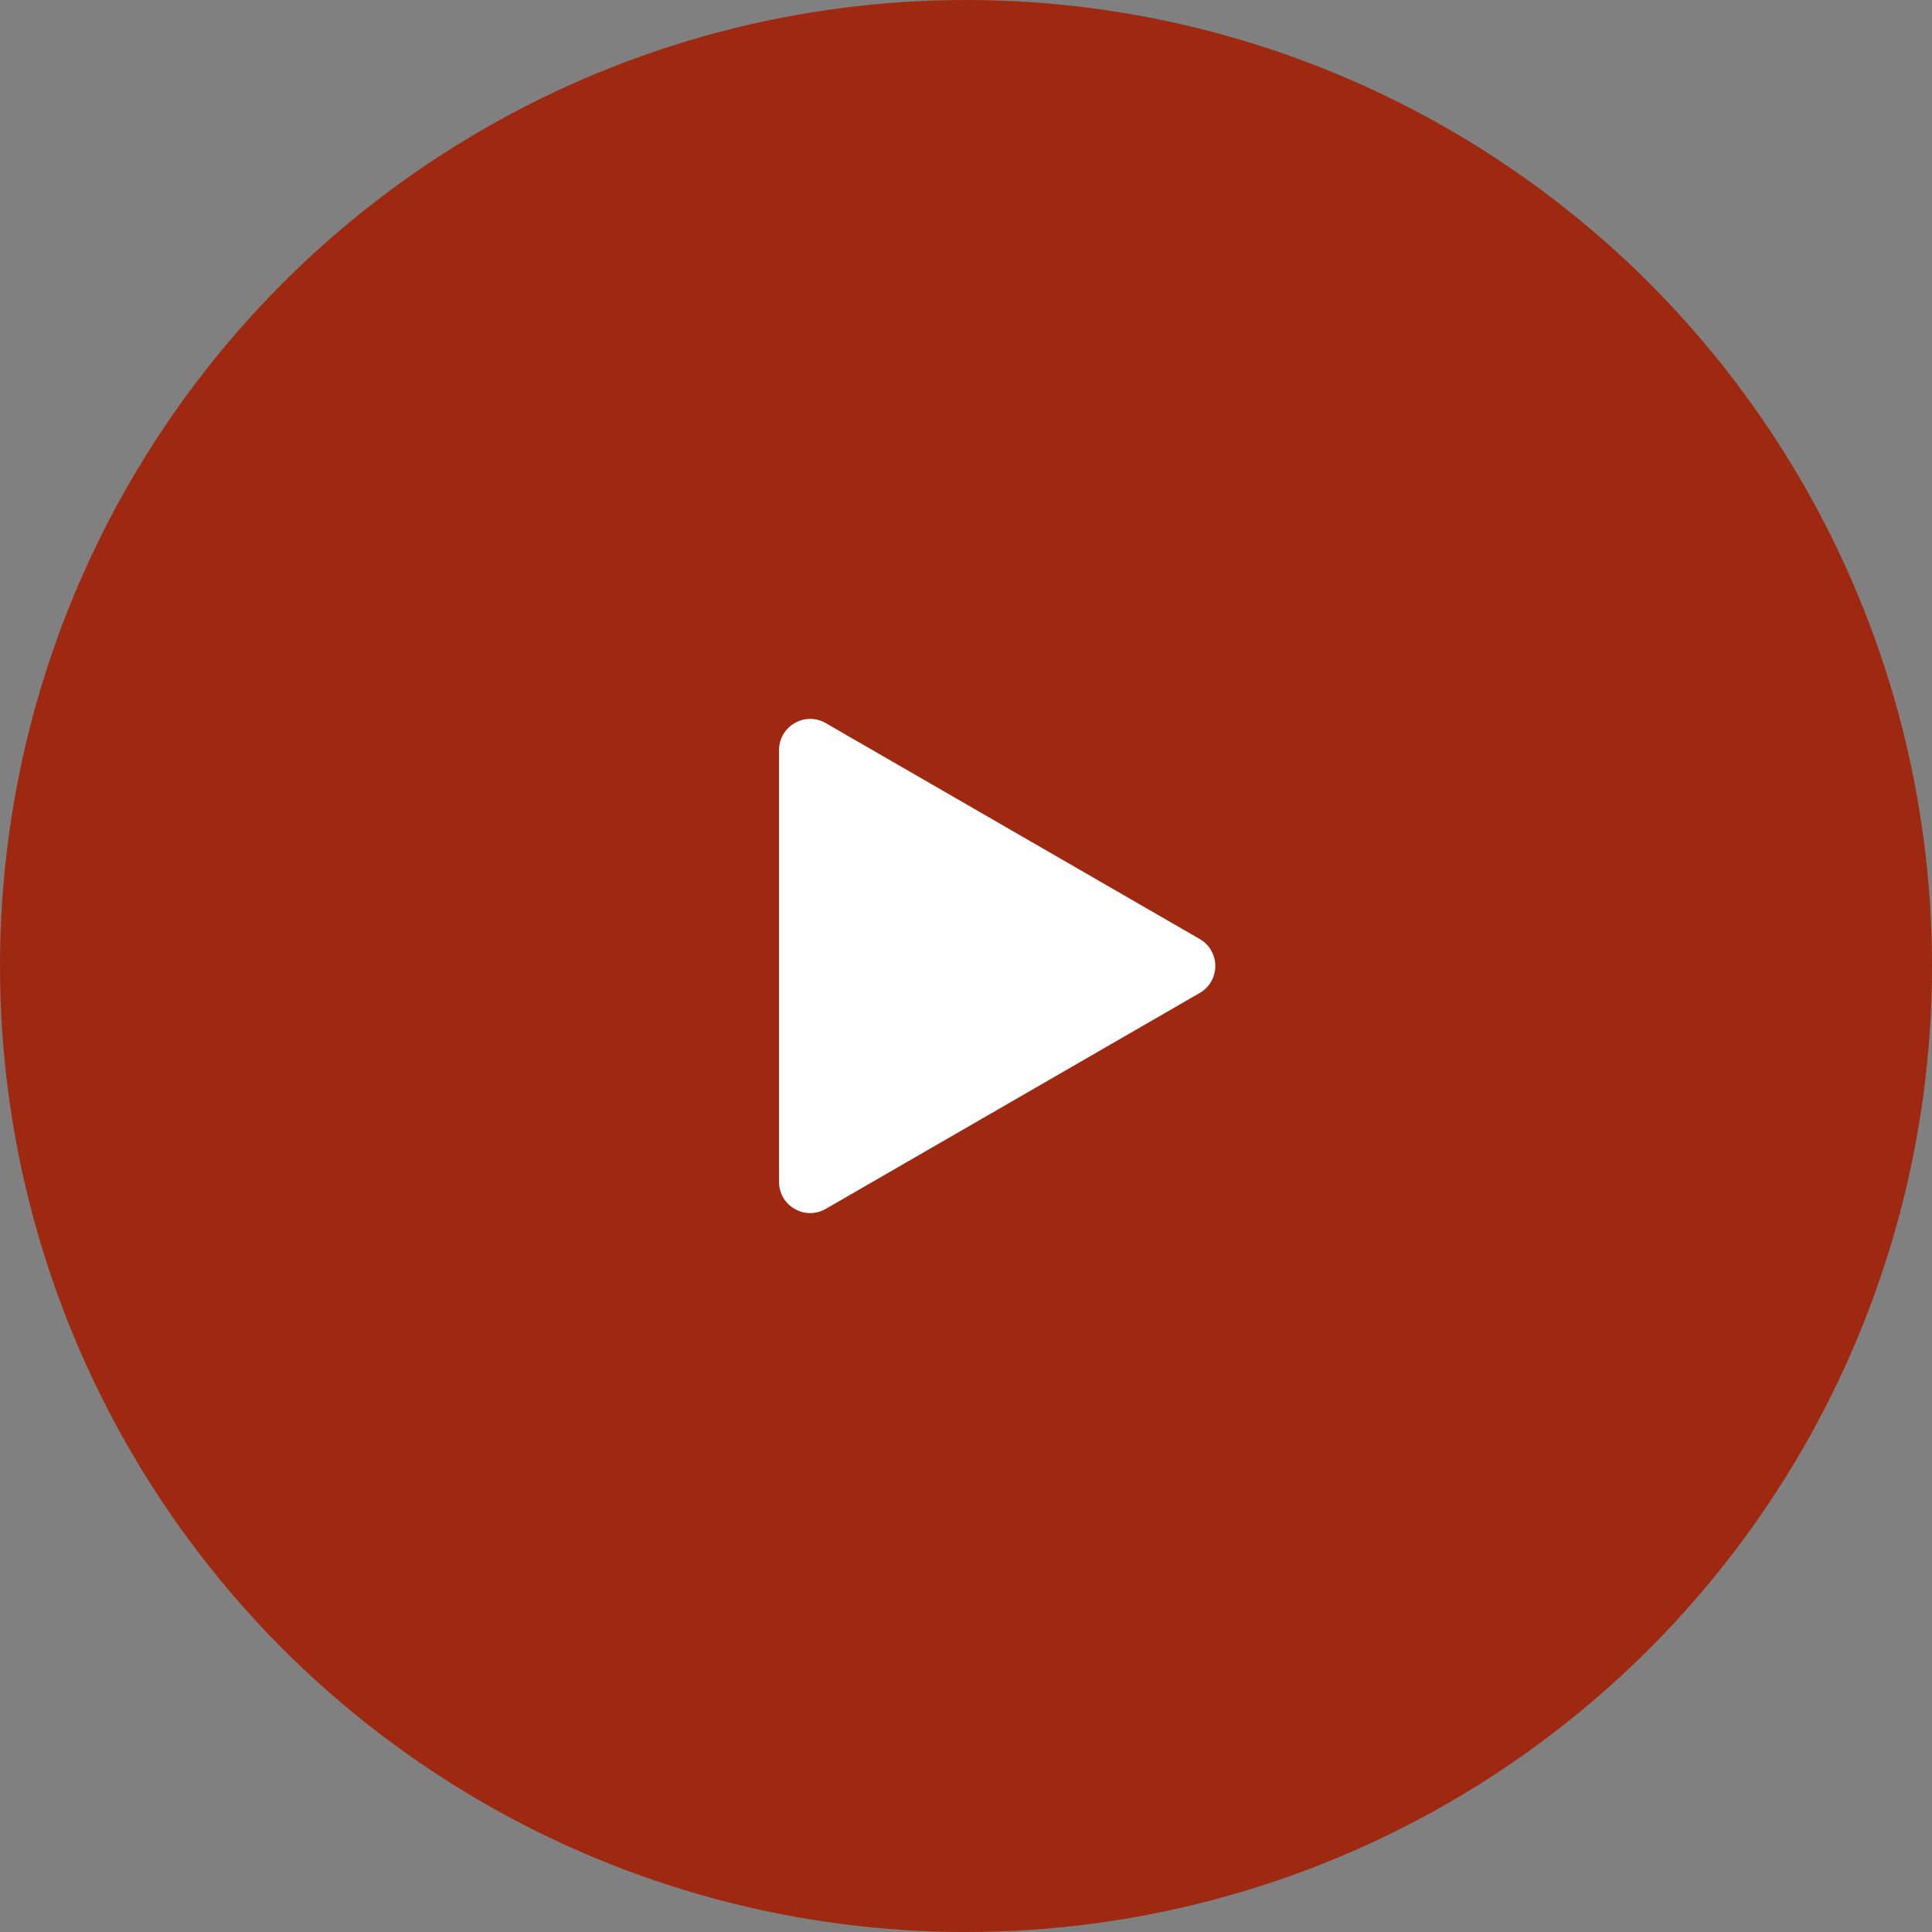
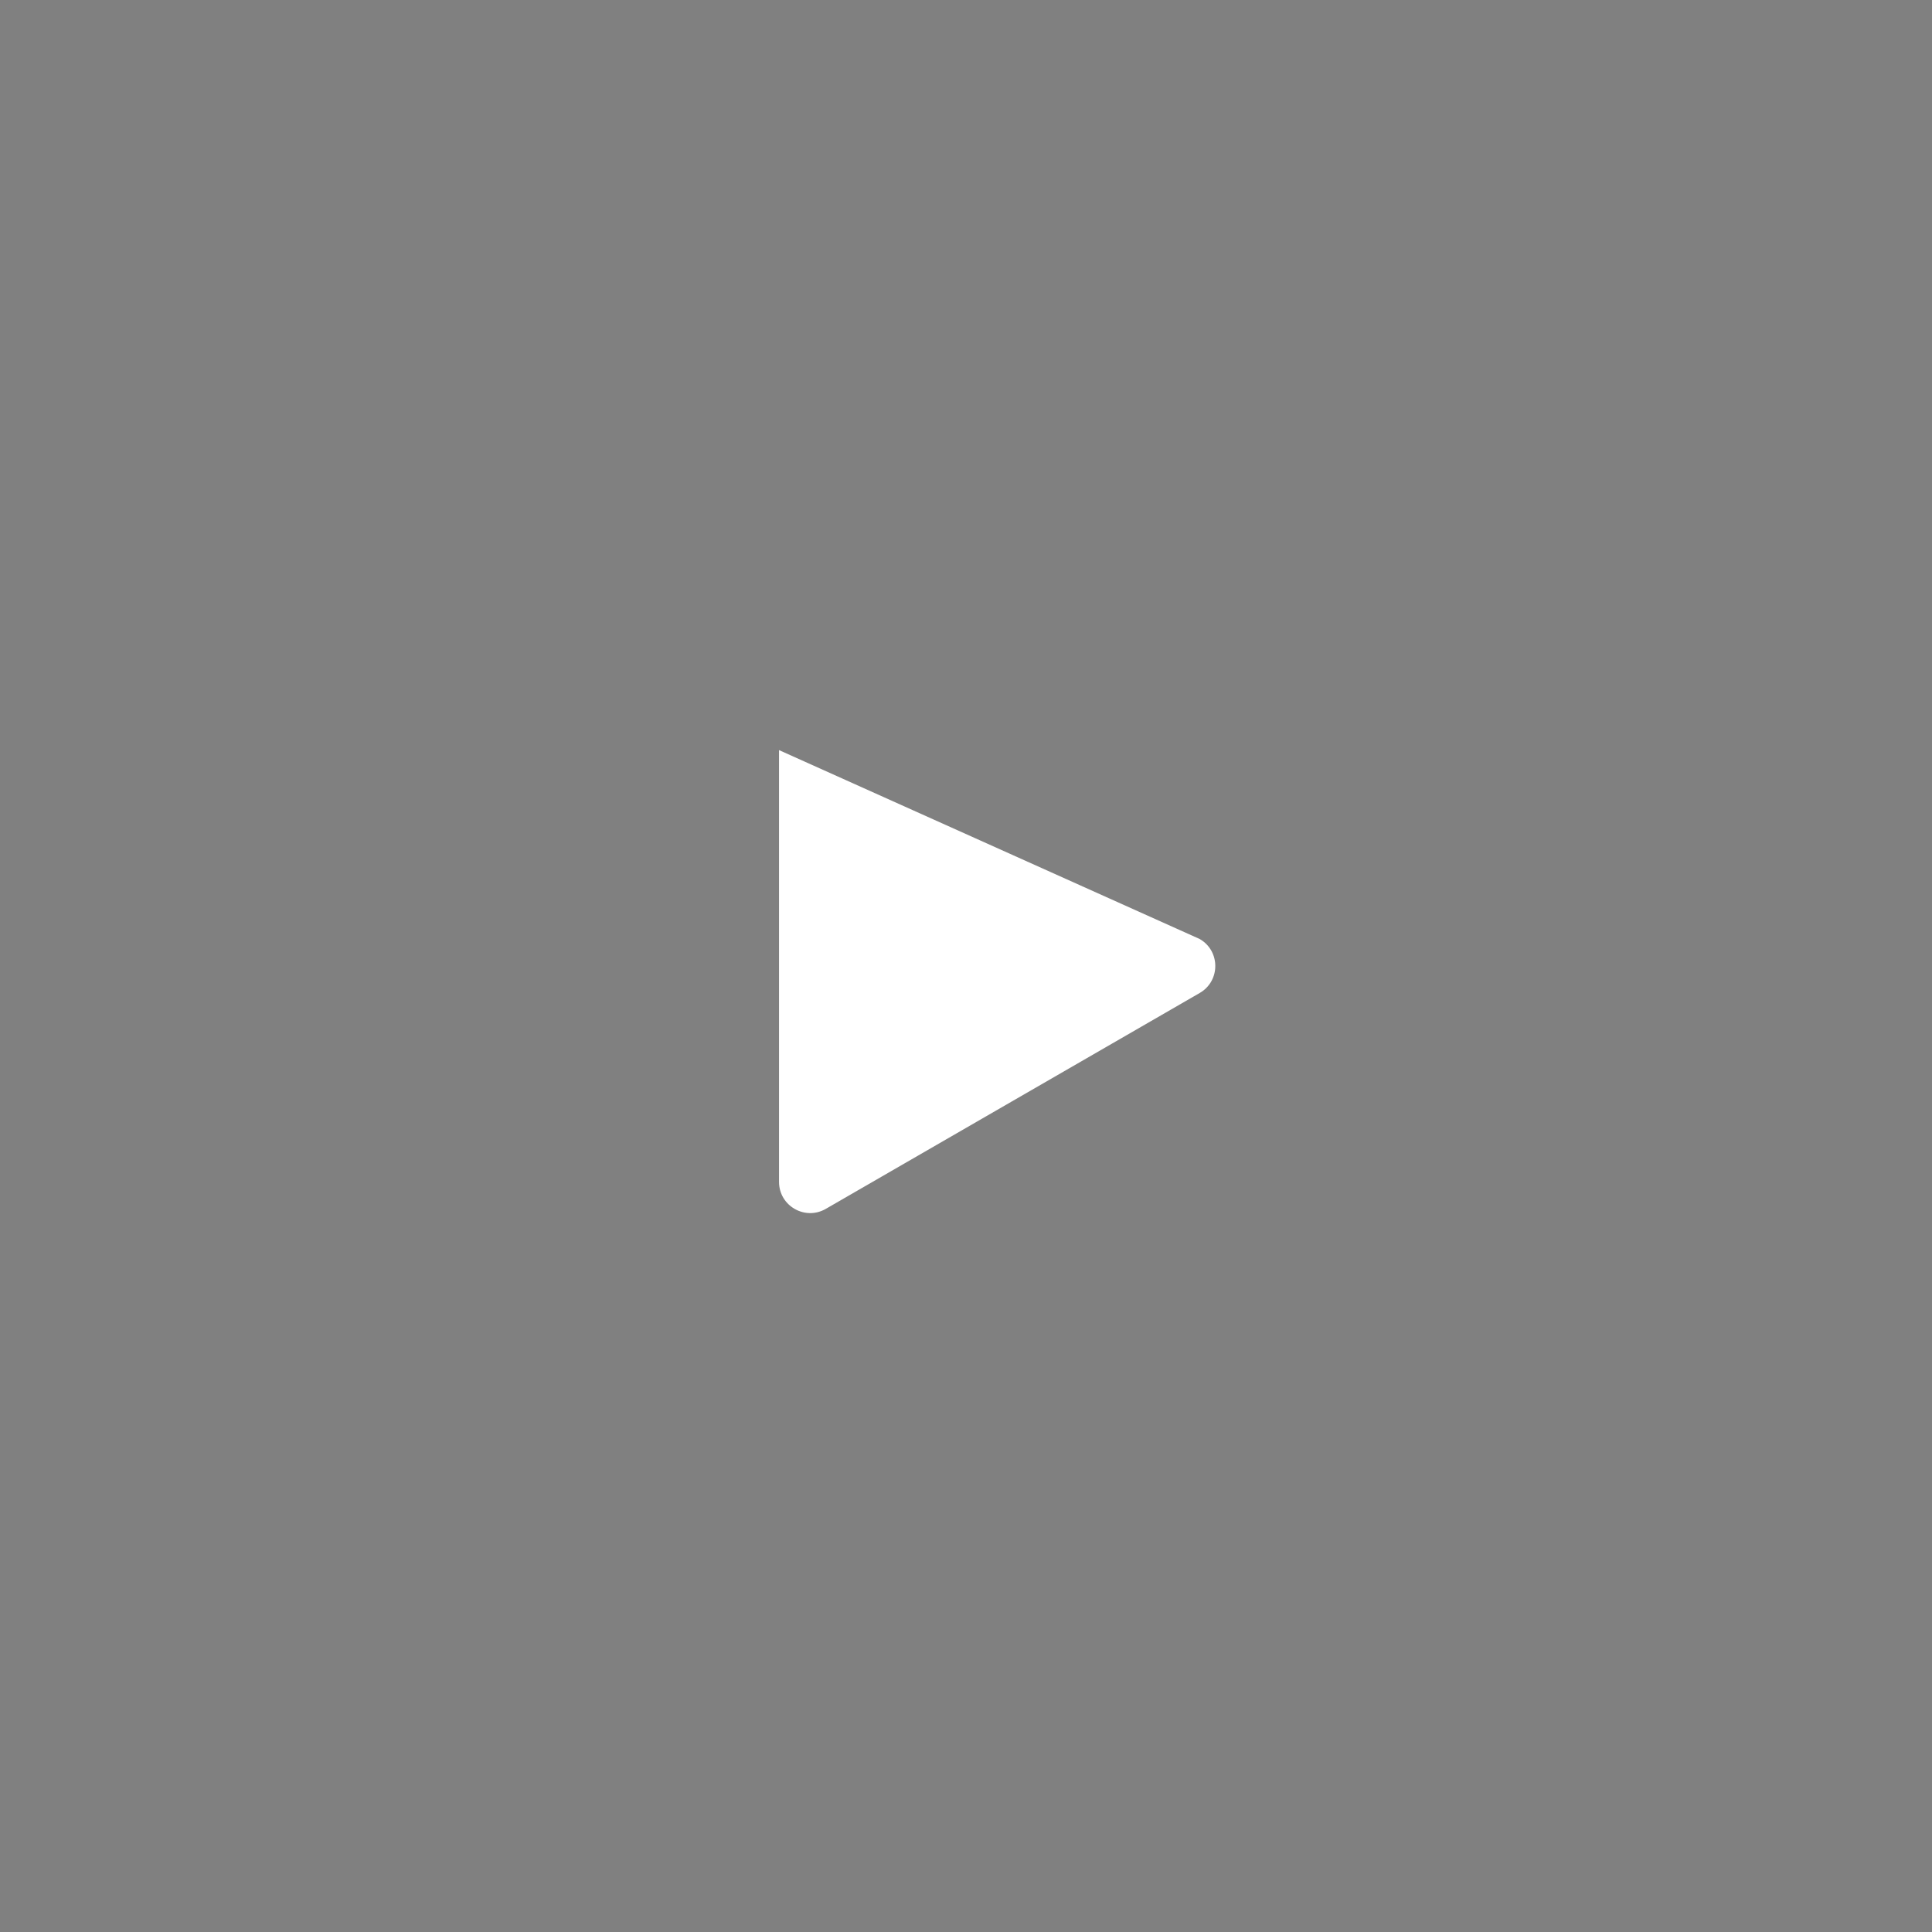
<svg xmlns="http://www.w3.org/2000/svg" width="248" height="248" viewBox="0 0 248 248" fill="none">
  <rect x="0" y="0" width="248" height="248" fill="#808080" stroke="none" />
-   <circle cx="124" cy="124" r="124" fill="#9E2910" />
-   <path d="M154 120.536C156.667 122.075 156.667 125.924 154 127.464L106 155.177C103.333 156.717 100 154.792 100 151.713L100 96.287C100 93.208 103.333 91.284 106 92.823L154 120.536Z" fill="white" />
+   <path d="M154 120.536C156.667 122.075 156.667 125.924 154 127.464L106 155.177C103.333 156.717 100 154.792 100 151.713L100 96.287L154 120.536Z" fill="white" />
</svg>